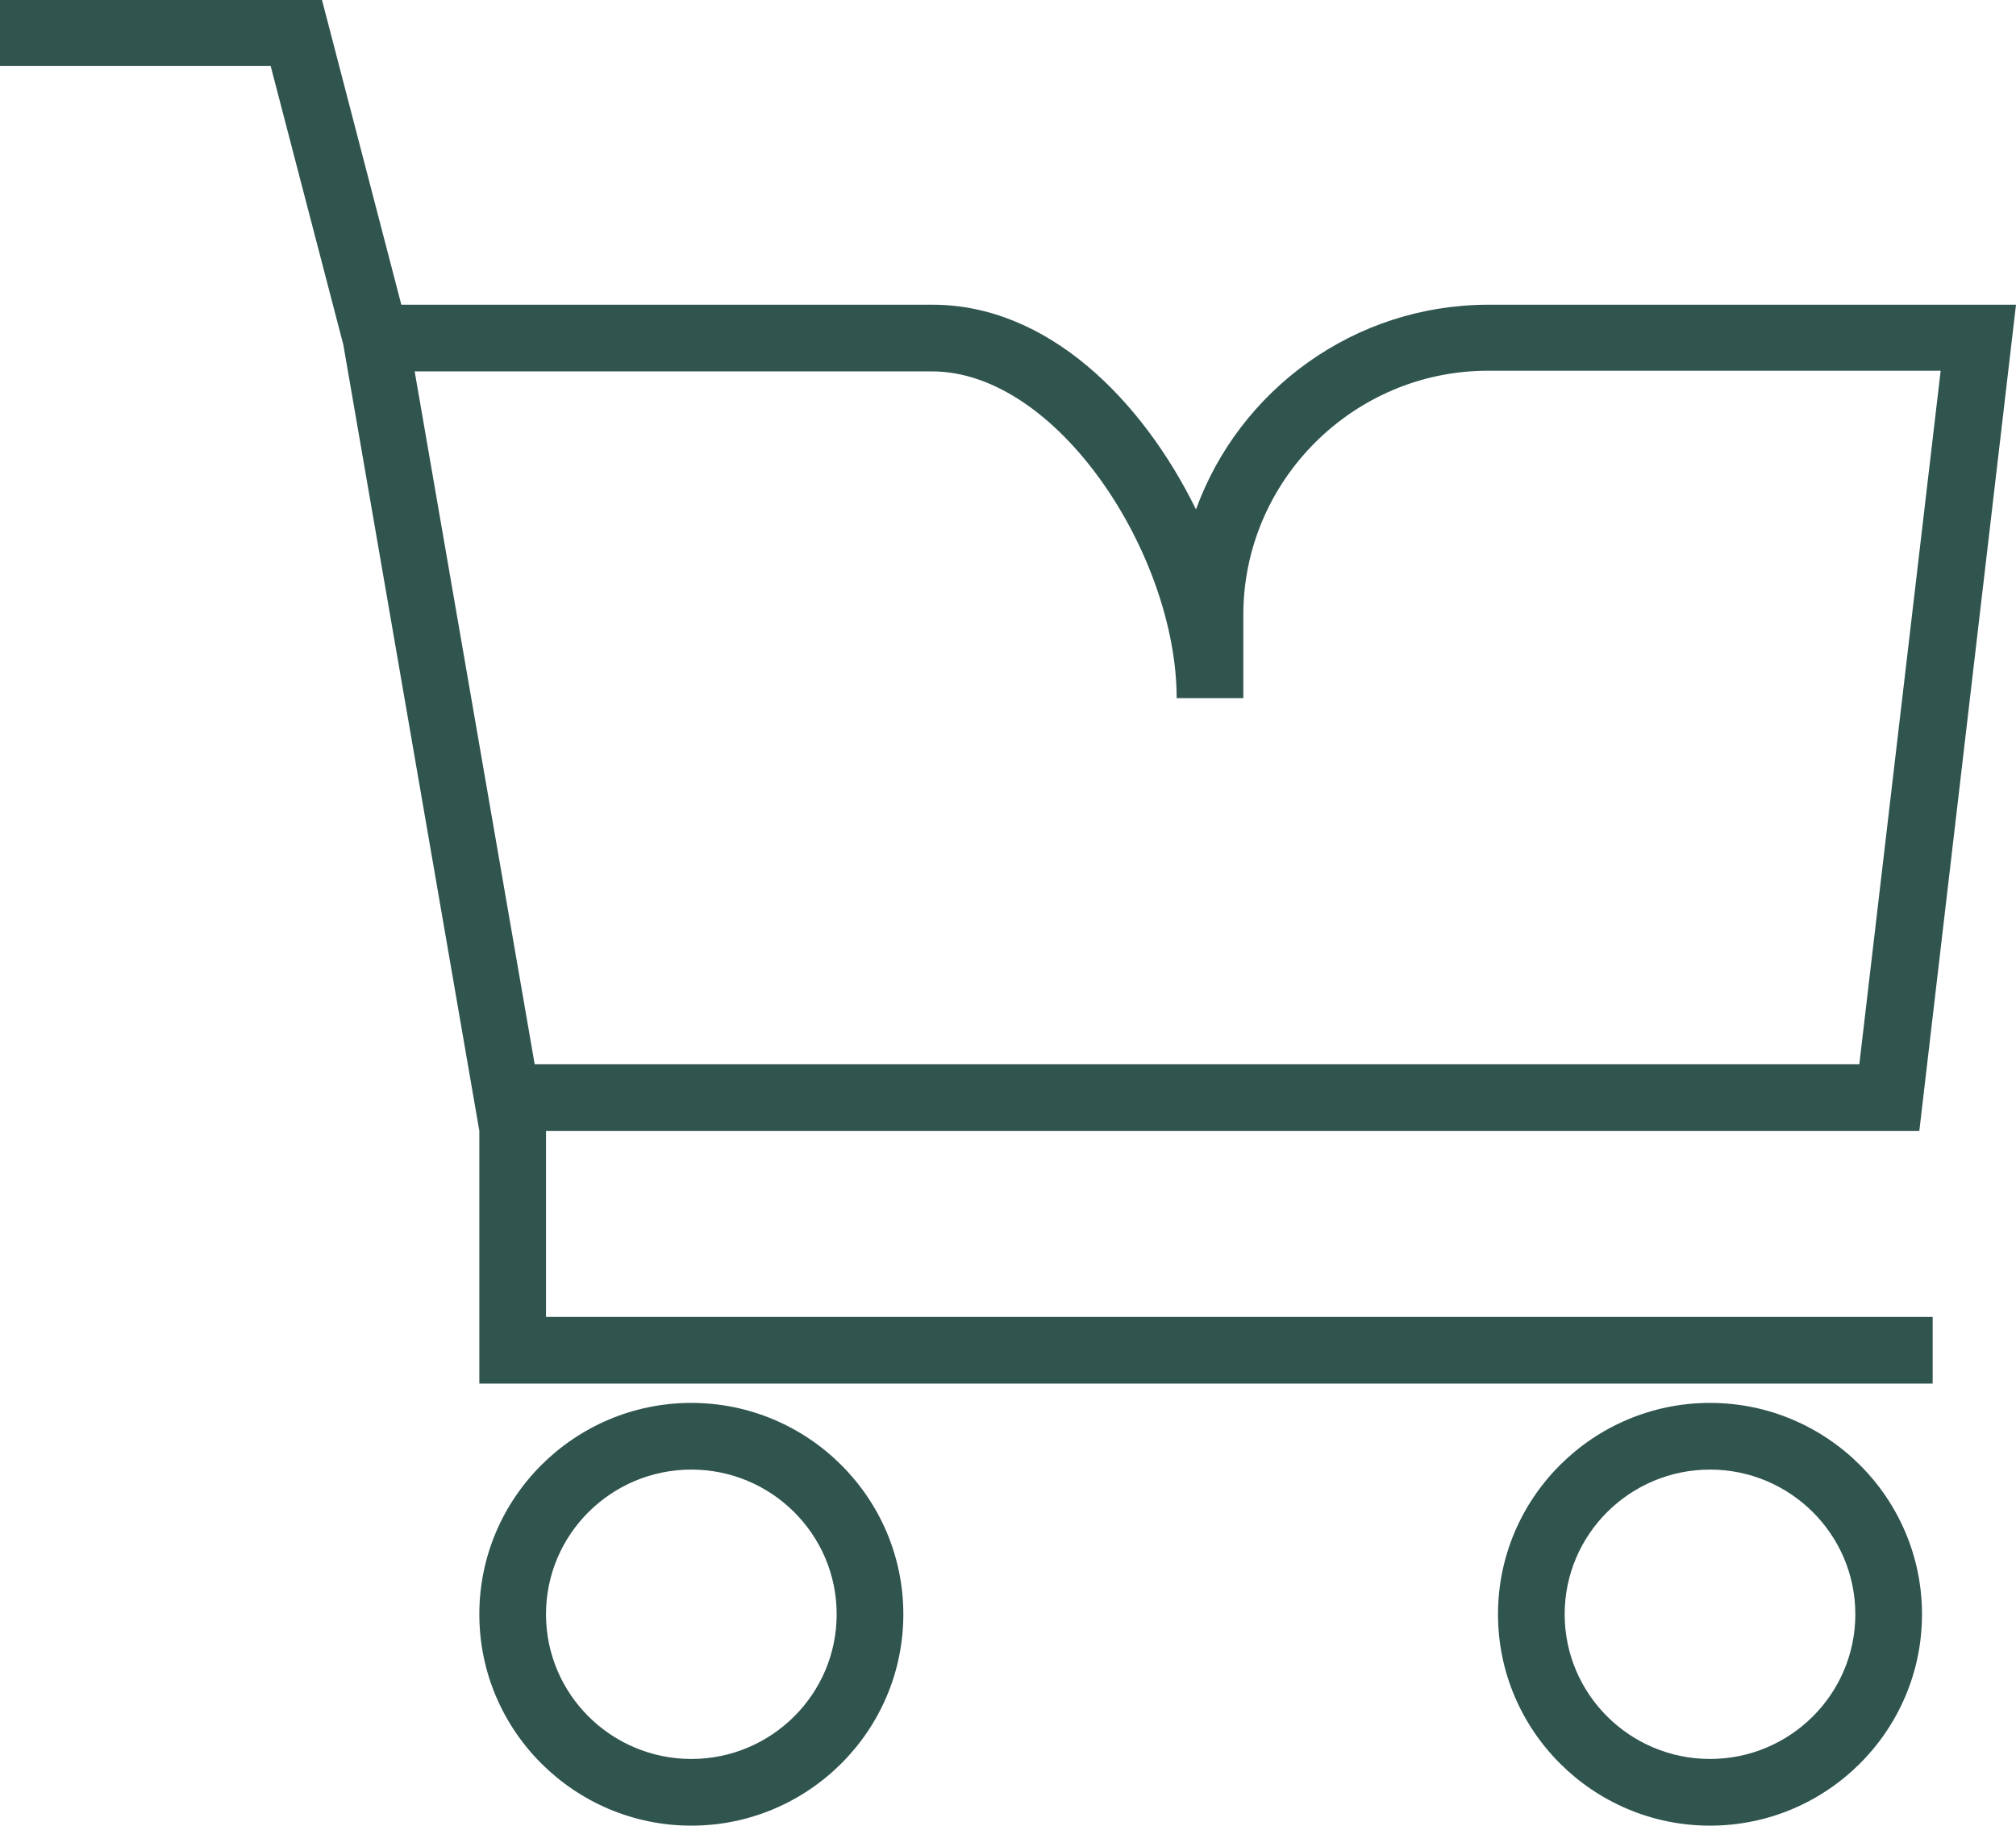
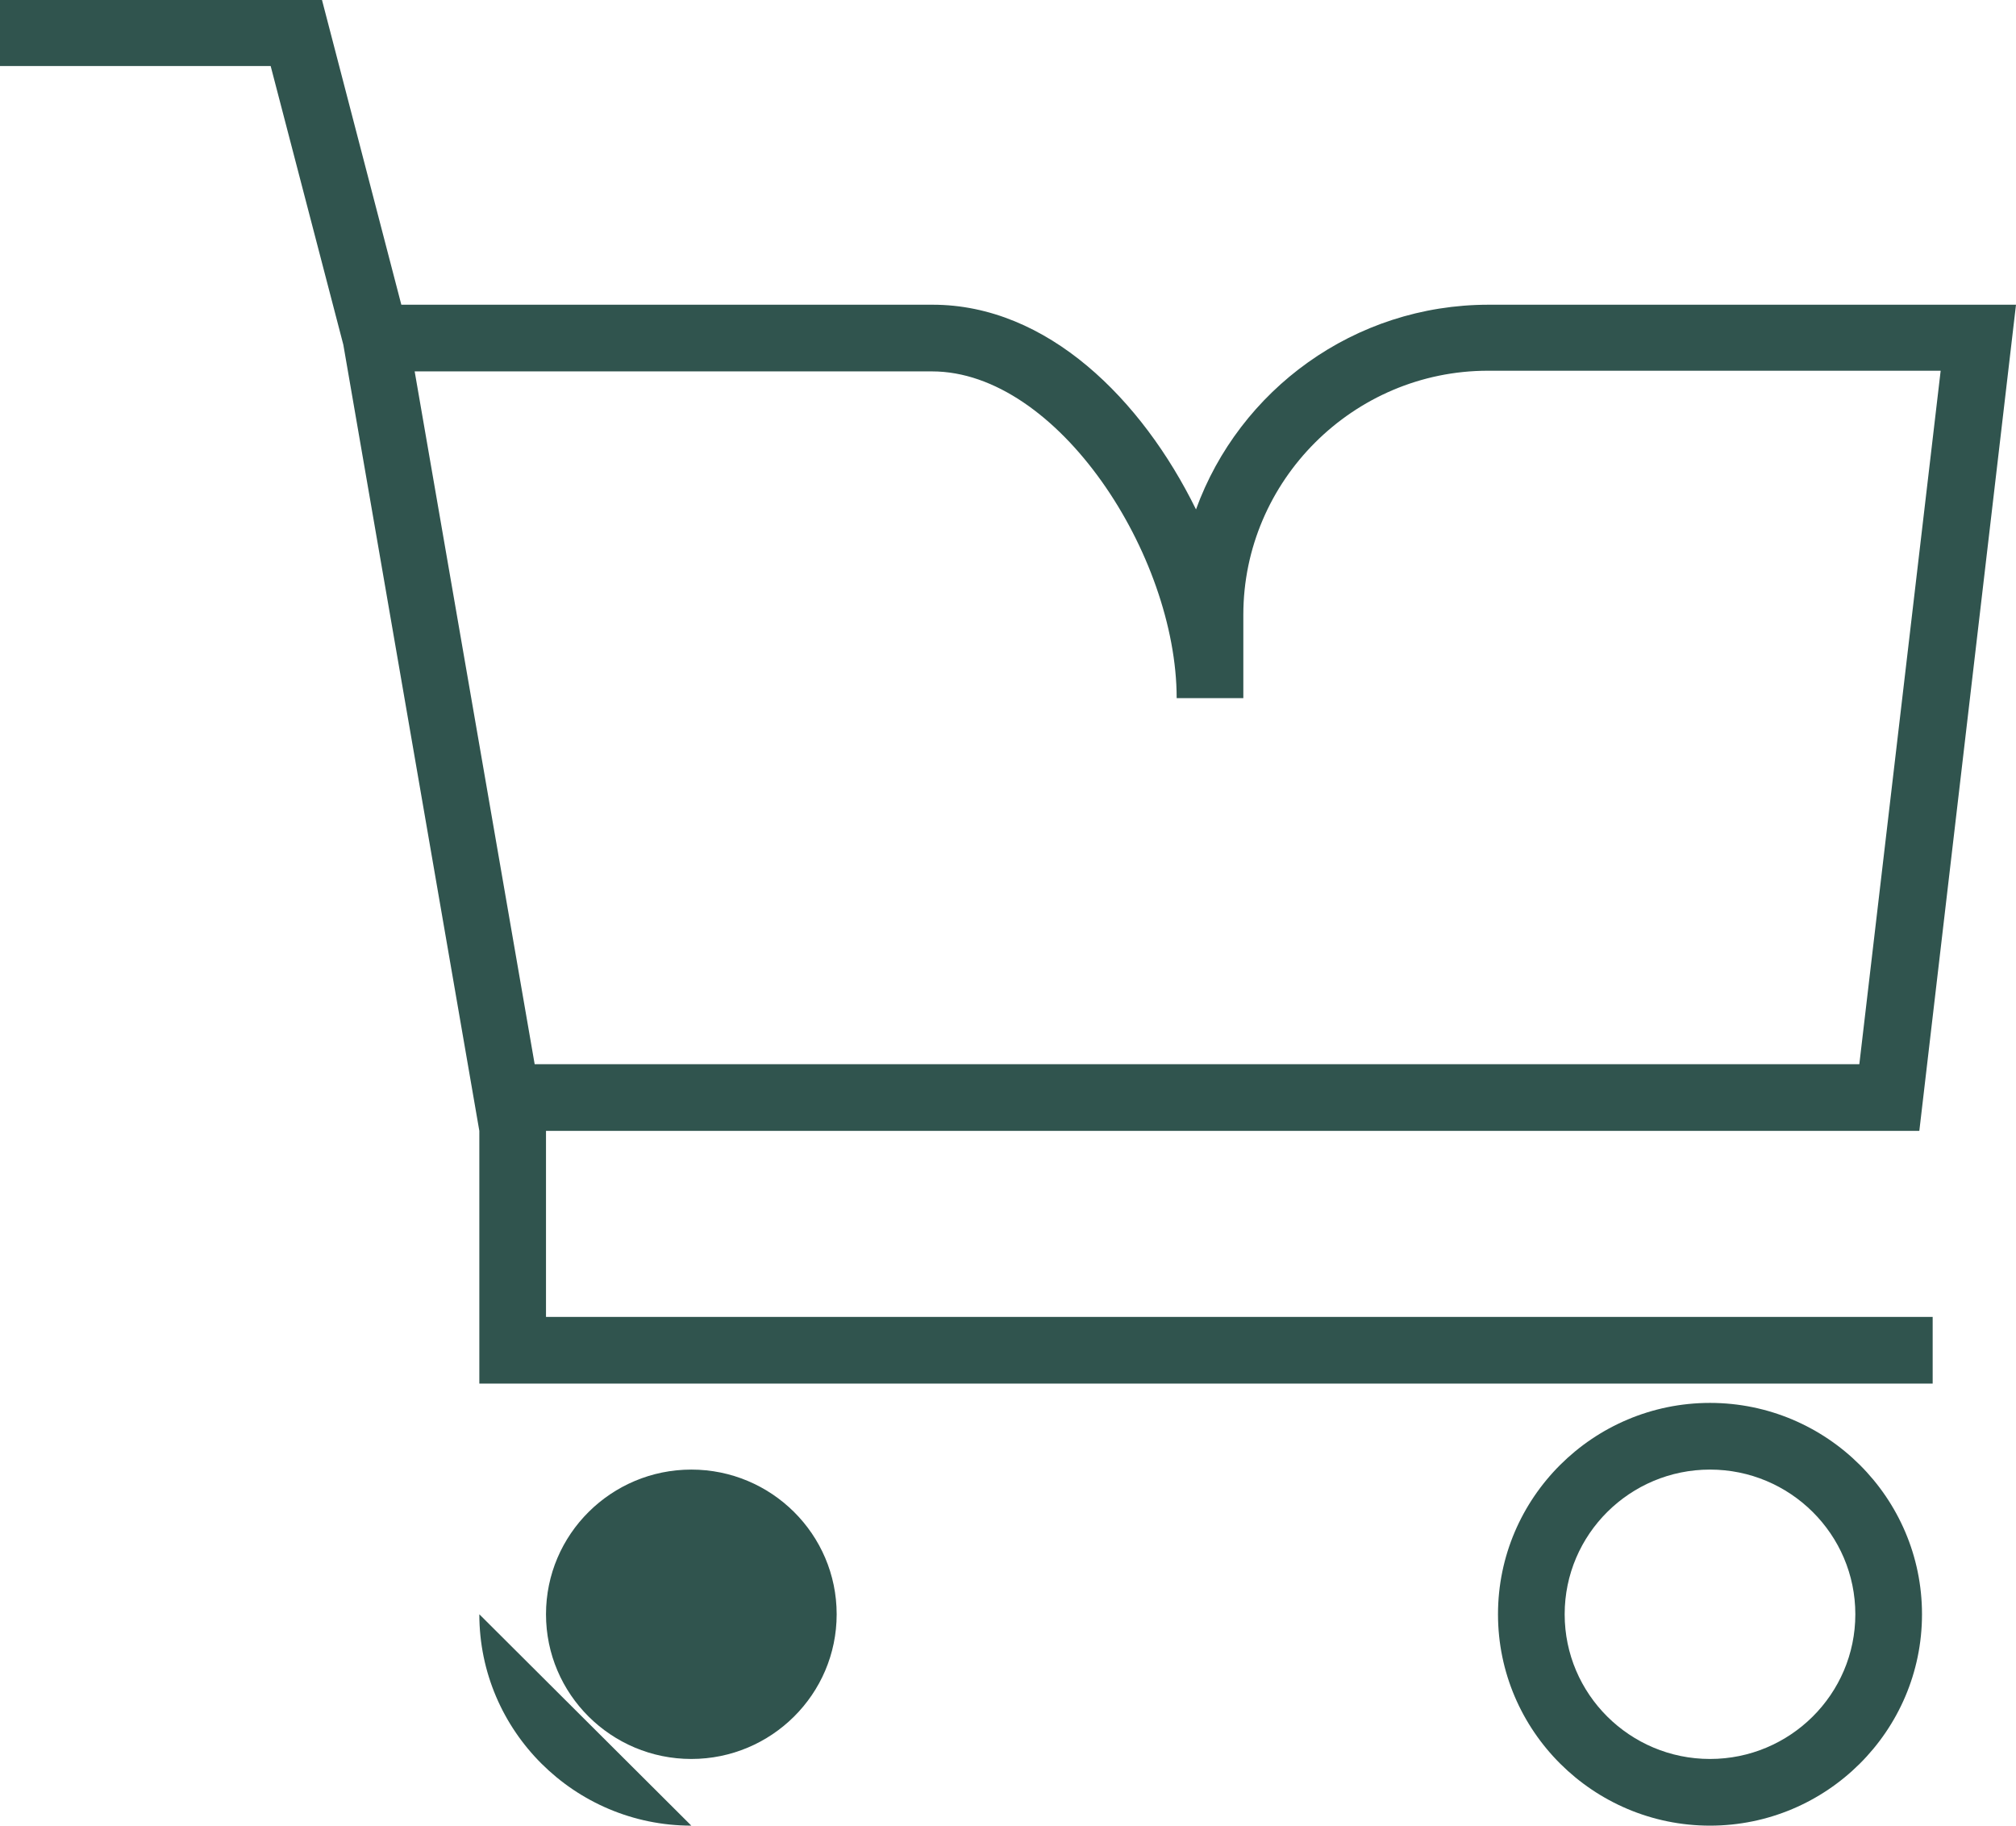
<svg xmlns="http://www.w3.org/2000/svg" id="Calque_2" viewBox="0 0 30.24 27.38">
  <defs>
    <style>.cls-1{fill:#30544e;}</style>
  </defs>
  <g id="Calque_1-2">
-     <path class="cls-1" d="m25.65,27.38c-1.75,0-3.18-1.42-3.18-3.17s1.43-3.17,3.18-3.17,3.18,1.42,3.18,3.17-1.43,3.17-3.18,3.17Zm0-5.34c-1.2,0-2.18.97-2.18,2.17s.98,2.17,2.18,2.17,2.18-.97,2.18-2.17-.98-2.17-2.18-2.17Zm-15.28,5.34c-1.75,0-3.18-1.42-3.18-3.17s1.43-3.17,3.18-3.17,3.18,1.42,3.18,3.17-1.43,3.17-3.18,3.17Zm0-5.34c-1.2,0-2.18.97-2.18,2.17s.98,2.17,2.18,2.17,2.18-.97,2.18-2.17-.98-2.17-2.18-2.17Zm18.62-1.29H7.19v-3.79s-2.04-11.79-2.04-11.79l-1.09-4.18H0V0h4.83l1.19,4.57h7.97c1.72,0,3.14,1.42,3.95,3.07.65-1.79,2.37-3.07,4.39-3.07h7.91s-1.45,12.39-1.45,12.39H8.19v2.79h20.8v1Zm-20.97-4.79h19.87l1.22-10.4h-6.79c-2.02,0-3.67,1.65-3.67,3.66v1.25h-1c0-2.14-1.78-4.9-3.67-4.9h-7.76l1.8,10.39Z" />
+     <path class="cls-1" d="m25.65,27.38c-1.75,0-3.18-1.42-3.18-3.17s1.43-3.17,3.18-3.17,3.18,1.42,3.18,3.17-1.43,3.17-3.18,3.17Zm0-5.34c-1.2,0-2.18.97-2.18,2.17s.98,2.17,2.18,2.17,2.18-.97,2.18-2.17-.98-2.17-2.18-2.17Zm-15.28,5.34c-1.75,0-3.18-1.42-3.18-3.17Zm0-5.34c-1.2,0-2.18.97-2.18,2.17s.98,2.17,2.18,2.17,2.18-.97,2.18-2.17-.98-2.17-2.18-2.17Zm18.62-1.29H7.19v-3.79s-2.04-11.79-2.04-11.79l-1.09-4.18H0V0h4.83l1.19,4.57h7.97c1.72,0,3.14,1.42,3.95,3.07.65-1.79,2.37-3.07,4.39-3.07h7.91s-1.45,12.39-1.45,12.39H8.19v2.79h20.8v1Zm-20.97-4.79h19.87l1.22-10.4h-6.79c-2.02,0-3.67,1.65-3.67,3.66v1.25h-1c0-2.14-1.78-4.9-3.67-4.9h-7.76l1.8,10.39Z" />
  </g>
</svg>